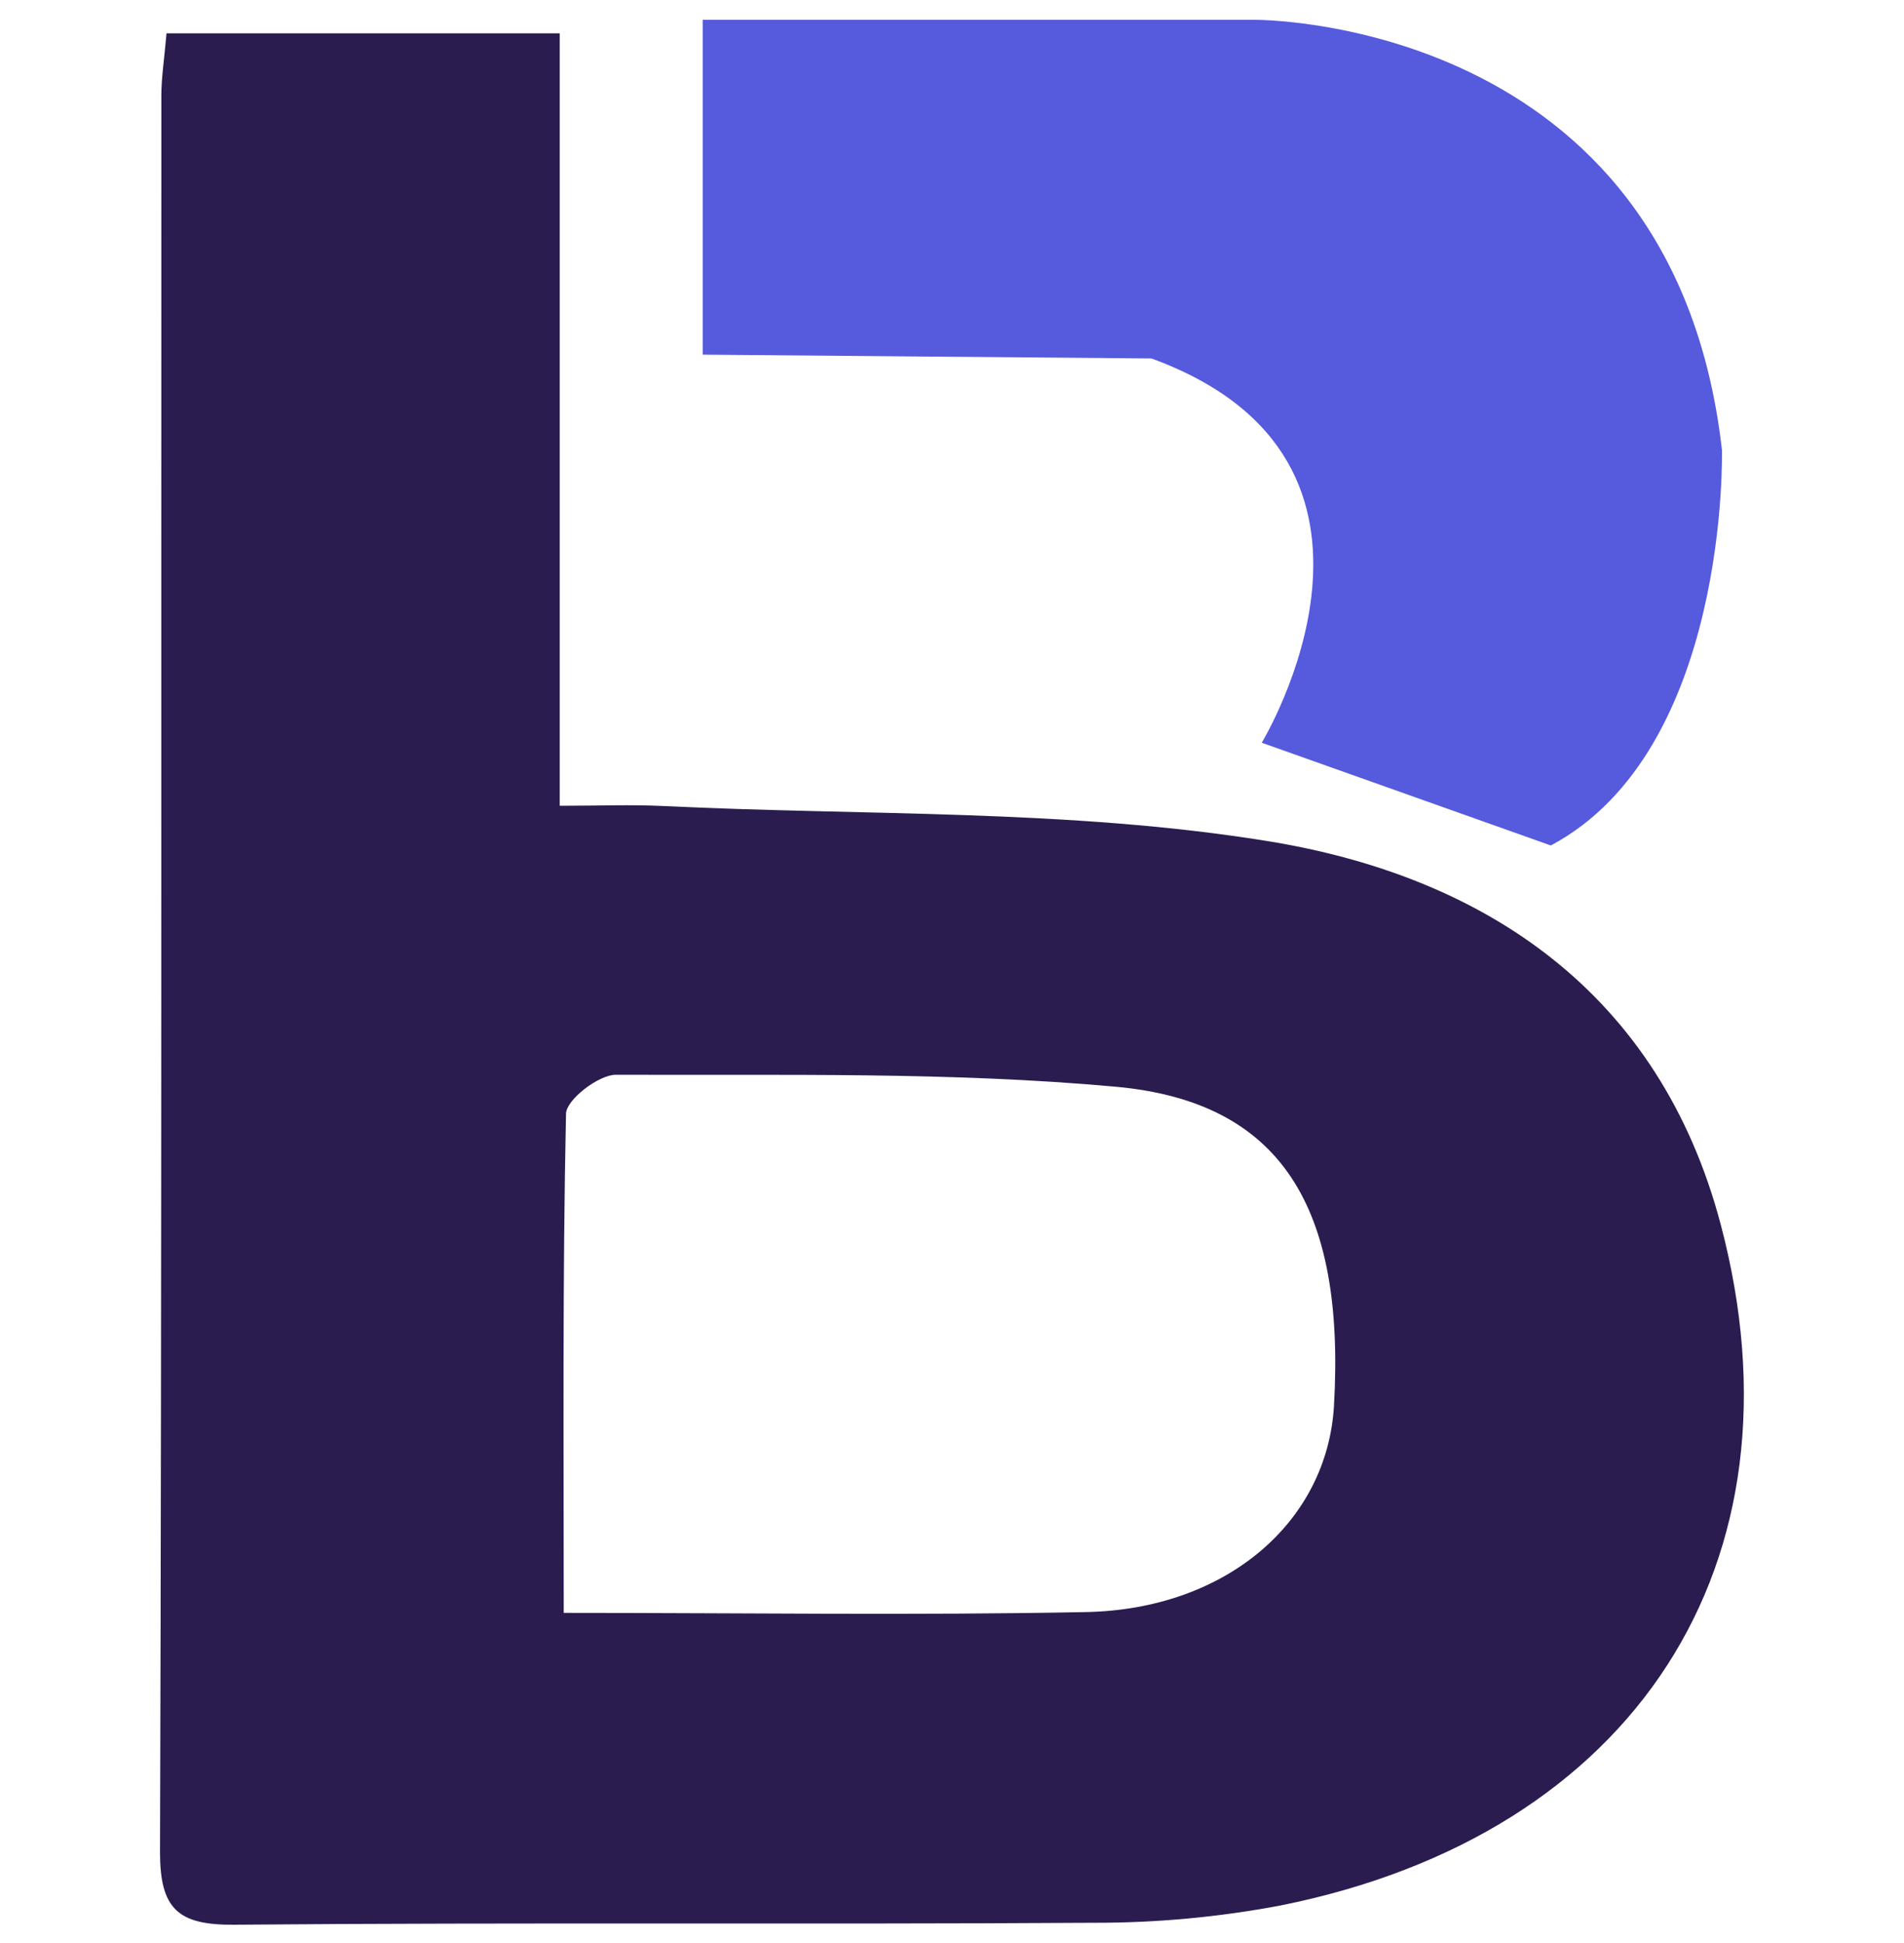
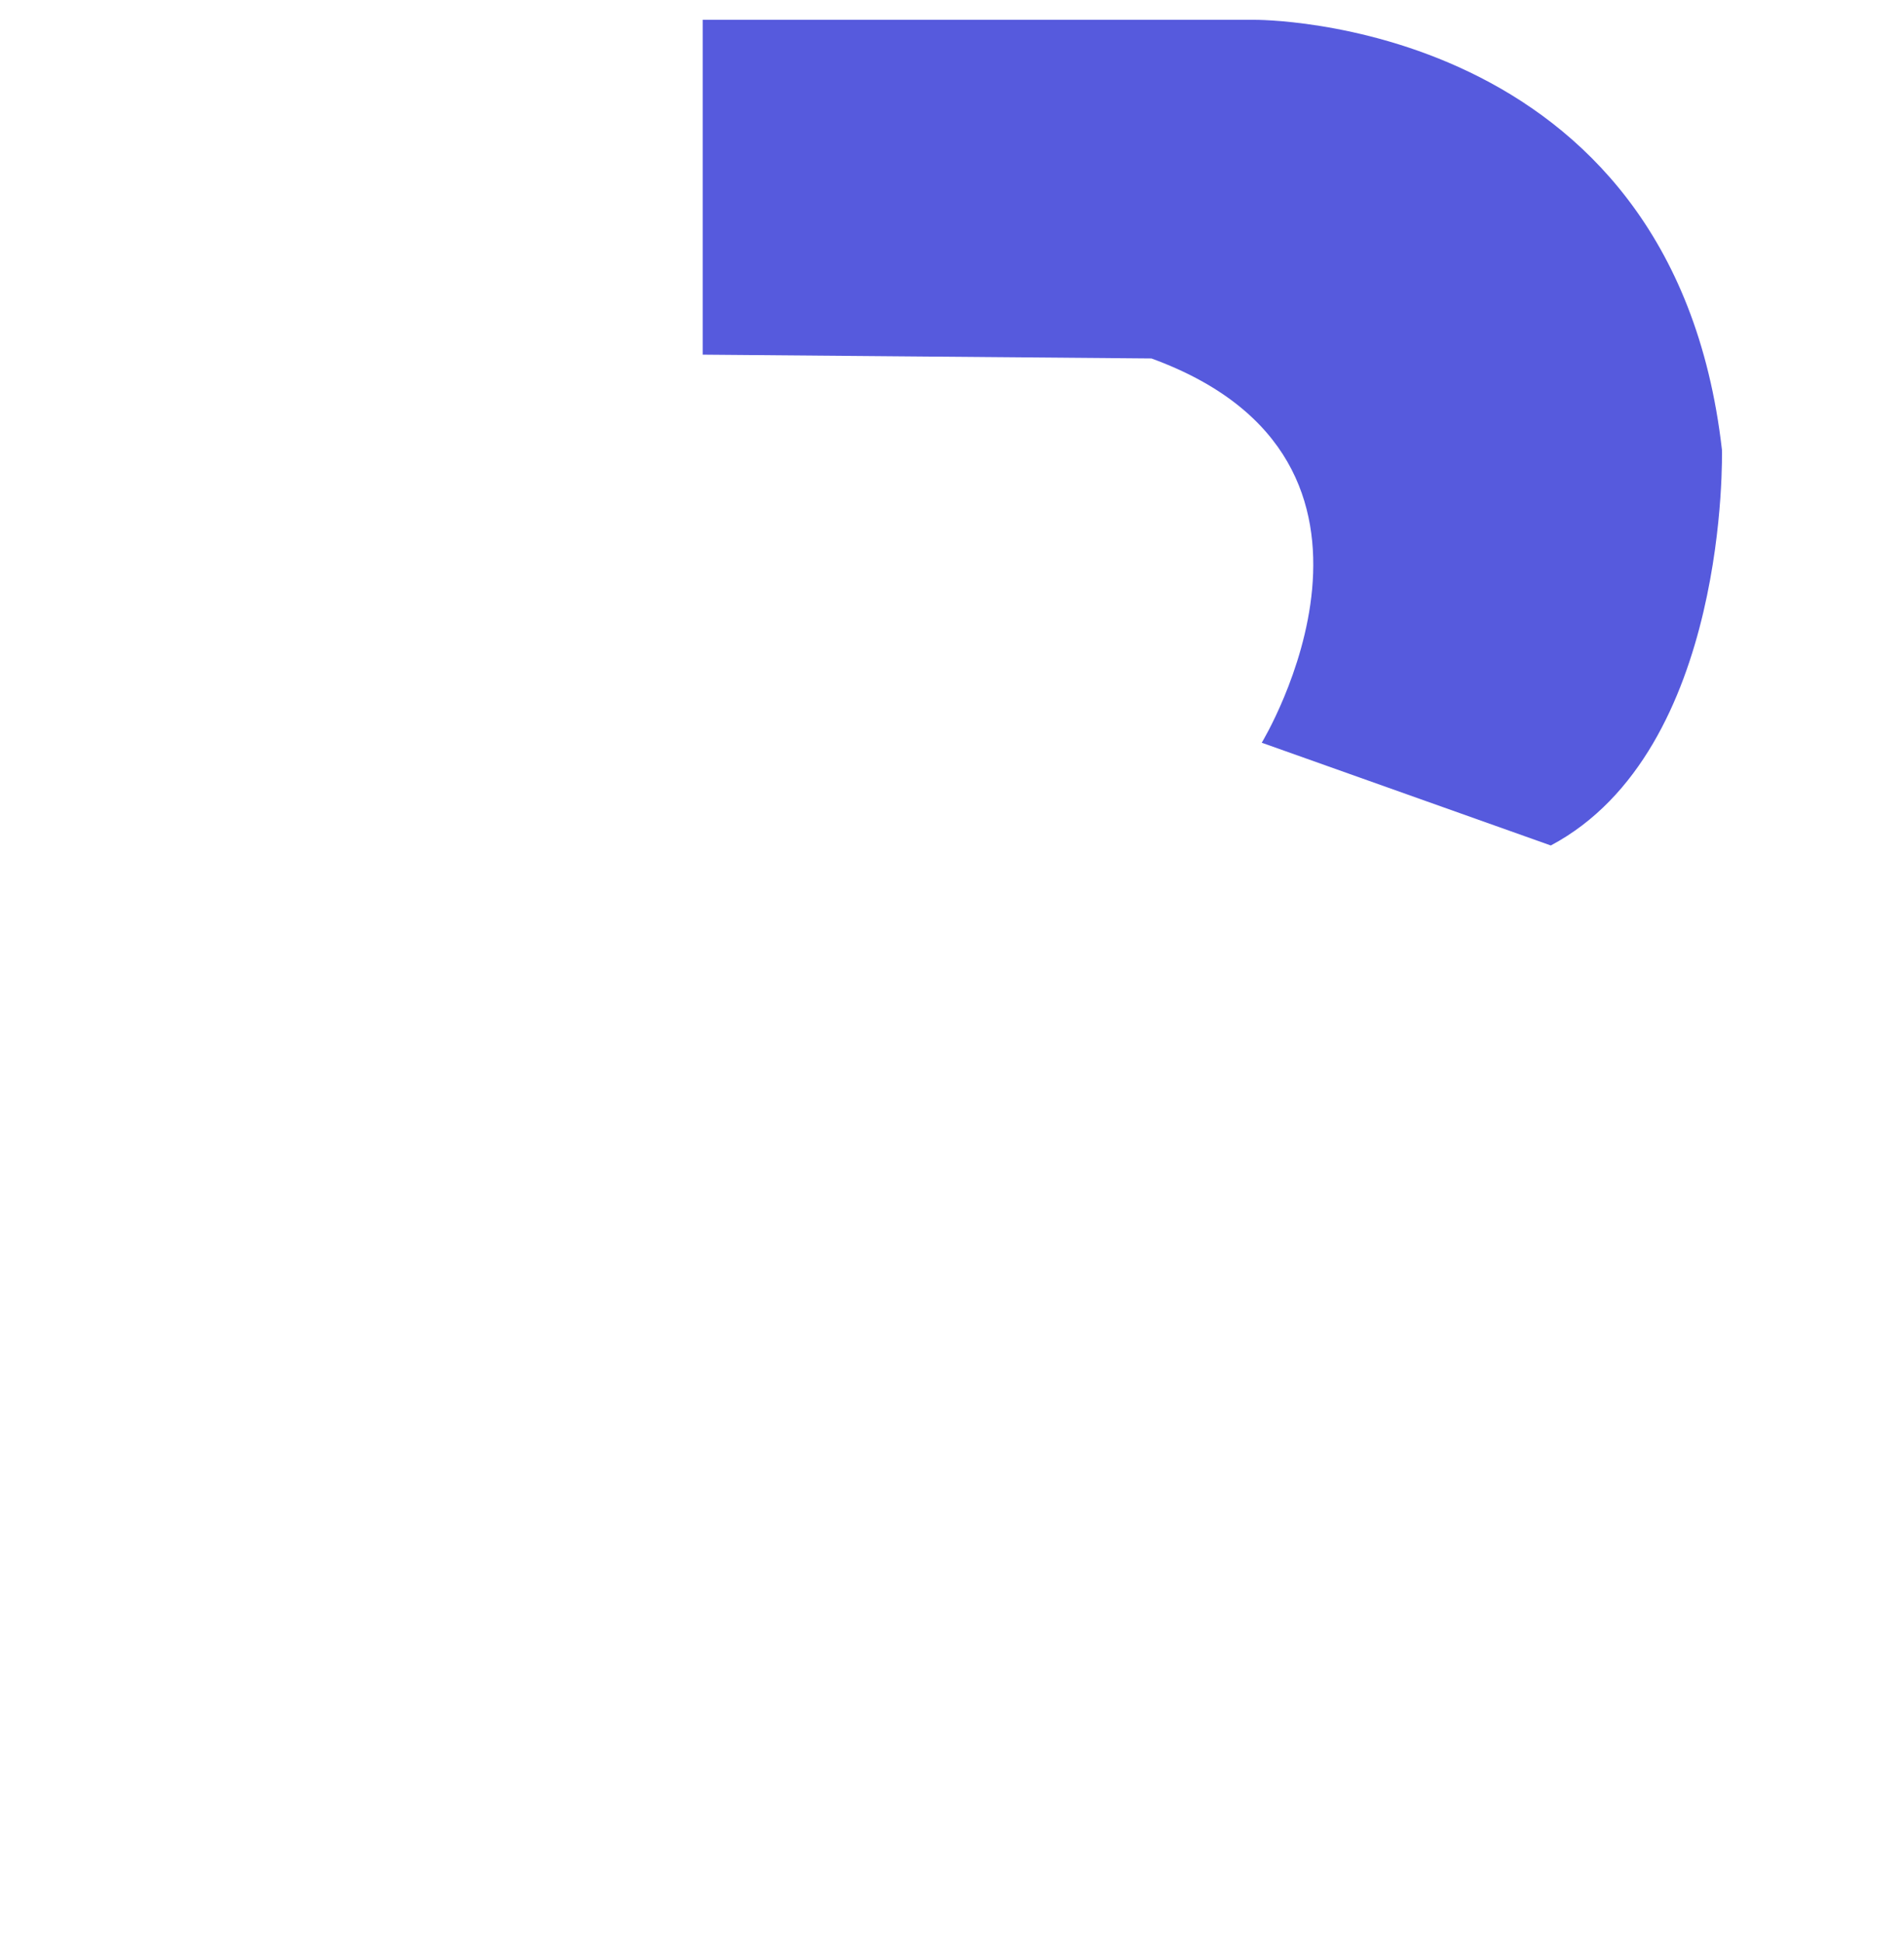
<svg xmlns="http://www.w3.org/2000/svg" width="50" height="51" viewBox="0 0 50 51" fill="none">
  <g clip-path="url(#clip0_2_4577)">
-     <path fill-rule="evenodd" clip-rule="evenodd" d="M4.373 0.875H14.698V21.15C15.746 21.15 16.58 21.116 17.405 21.156C22.701 21.413 28.069 21.235 33.273 22.075C38.991 22.996 43.579 26.055 45.188 32.144C47.539 41.034 42.93 48.149 33.633 50.014C32.007 50.322 30.355 50.474 28.699 50.469C21.179 50.516 13.659 50.456 6.14 50.52C4.661 50.532 4.198 50.093 4.202 48.599C4.25 33.227 4.231 17.855 4.237 2.484C4.24 2.02 4.313 1.563 4.373 0.875ZM14.805 42.335C19.521 42.335 24.02 42.402 28.517 42.314C32.208 42.241 34.856 39.944 35.031 36.894C35.33 31.677 33.638 28.919 29.304 28.525C24.953 28.129 20.554 28.229 16.174 28.21C15.719 28.21 14.873 28.865 14.864 29.231C14.772 33.53 14.804 37.832 14.804 42.335H14.805Z" fill="#2B1C50" />
    <path fill-rule="evenodd" clip-rule="evenodd" d="M18.453 9.309V0.52H32.935C32.935 0.52 43.921 0.42 45.219 11.806C45.219 11.806 45.419 19.696 40.725 22.192L33.134 19.495C33.134 19.495 37.628 12.105 30.238 9.409L18.453 9.309Z" fill="#565ADD" />
  </g>
  <defs>
    <clipPath id="clip0_2_4577">
      <rect width="50" height="50" fill="white" transform="translate(0 0.52)" />
    </clipPath>
  </defs>
</svg>